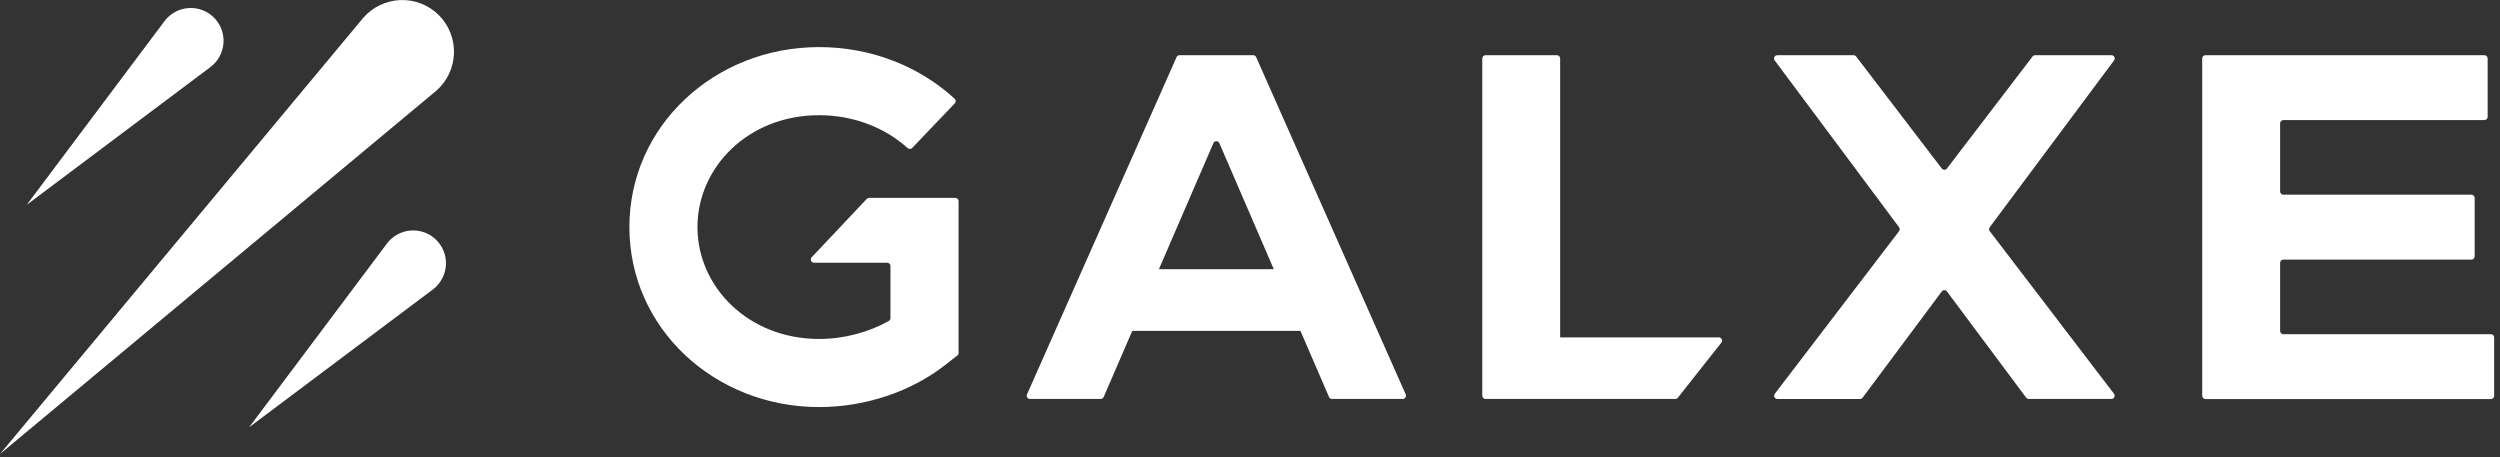
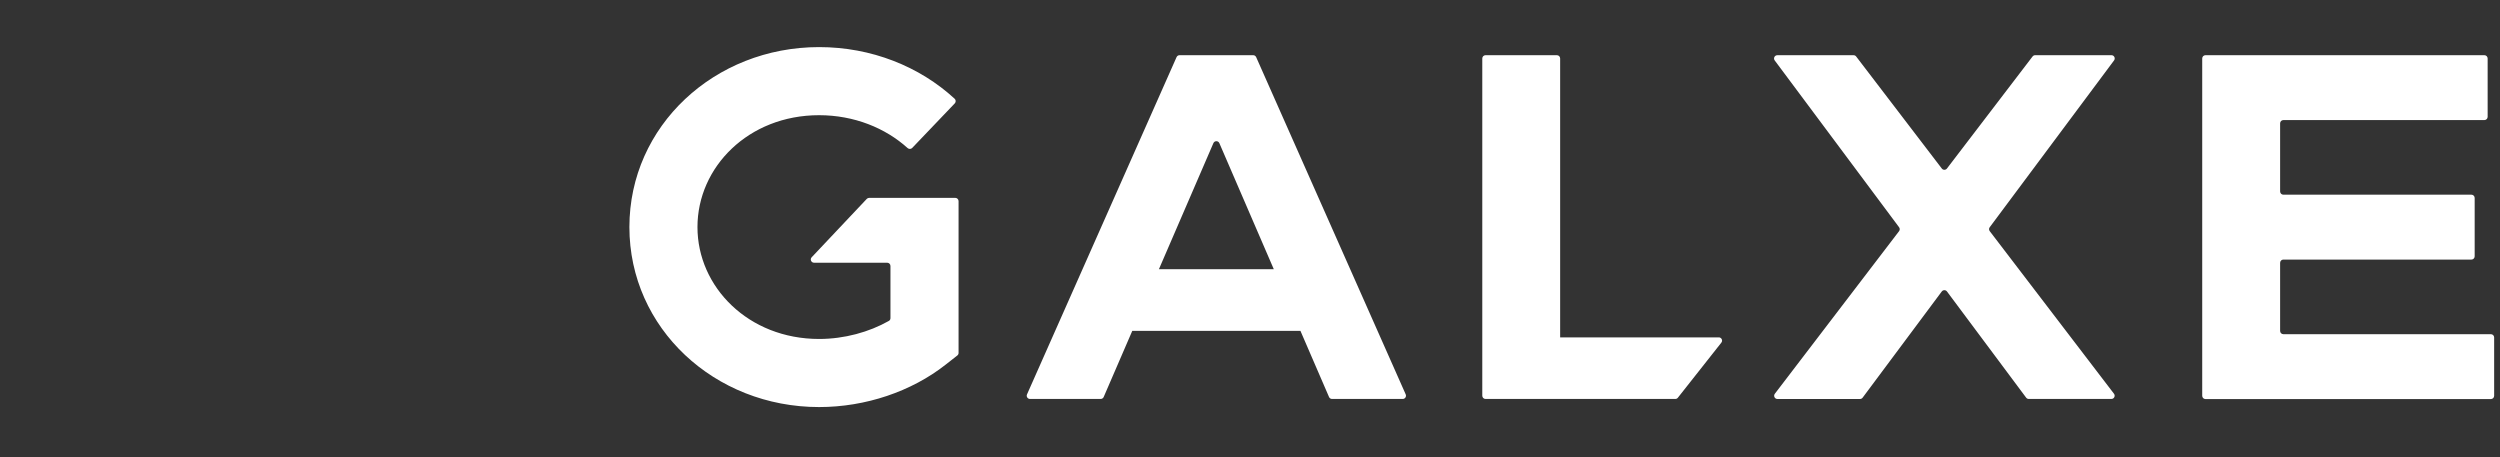
<svg xmlns="http://www.w3.org/2000/svg" width="279" height="51" viewBox="0 0 279 51" fill="none">
  <rect x="0" y="0" width="279" height="51" fill="#333333" stroke="none" />
  <g clip-path="url(#clip0_519_2648)">
-     <path fill-rule="evenodd" clip-rule="evenodd" d="M-0 50.67L48.688 10.127C49.285 9.605 49.769 8.97 50.105 8.255C50.446 7.54 50.635 6.765 50.661 5.975C50.688 5.185 50.552 4.394 50.264 3.661C49.977 2.927 49.538 2.254 48.979 1.694C48.419 1.135 47.75 0.696 47.012 0.405C46.275 0.114 45.485 -0.022 44.694 0.008C43.904 0.035 43.125 0.227 42.411 0.568C41.696 0.908 41.057 1.392 40.539 1.989L-0 50.67ZM23.485 7.484L2.987 22.855L18.362 2.356C18.675 1.936 19.076 1.589 19.538 1.339C19.999 1.089 20.506 0.938 21.027 0.9C21.549 0.863 22.075 0.938 22.566 1.12C23.058 1.301 23.504 1.589 23.875 1.959C24.245 2.33 24.533 2.776 24.718 3.268C24.903 3.759 24.979 4.285 24.941 4.806C24.903 5.328 24.756 5.839 24.506 6.3C24.253 6.765 23.905 7.166 23.485 7.484ZM48.306 32.308L27.807 47.679L43.182 27.18C43.496 26.761 43.897 26.413 44.358 26.163C44.819 25.914 45.326 25.762 45.848 25.724C46.37 25.687 46.895 25.762 47.387 25.944C47.878 26.125 48.325 26.413 48.695 26.783C49.066 27.154 49.353 27.6 49.538 28.092C49.724 28.583 49.799 29.109 49.761 29.631C49.724 30.152 49.576 30.663 49.323 31.124C49.073 31.589 48.725 31.994 48.306 32.308Z" fill="white" />
    <path fill-rule="evenodd" clip-rule="evenodd" d="M77.837 25.342C77.837 18.649 83.524 12.856 91.408 12.856C95.318 12.856 98.808 14.282 101.289 16.524C101.436 16.656 101.667 16.653 101.803 16.509L106.556 11.533C106.692 11.389 106.688 11.158 106.541 11.022C102.62 7.411 97.239 5.256 91.412 5.256C79.747 5.256 70.24 14.047 70.24 25.342C70.24 36.637 79.747 45.428 91.412 45.428C96.6 45.428 101.723 43.689 105.52 40.705L106.836 39.673C106.923 39.605 106.976 39.499 106.976 39.389V37.718V34.001V25.342V22.445C106.976 22.245 106.813 22.082 106.613 22.082H96.997C96.898 22.082 96.804 22.124 96.732 22.196L90.584 28.711C90.364 28.942 90.531 29.32 90.848 29.32H99.012C99.213 29.32 99.375 29.483 99.375 29.683V34.387V35.506C99.375 35.635 99.307 35.756 99.194 35.816C96.989 37.06 94.24 37.828 91.412 37.828C83.528 37.828 77.837 32.035 77.837 25.342ZM227.122 6.16H235.641C235.94 6.16 236.106 6.5 235.932 6.738L222.051 25.361C221.953 25.489 221.957 25.667 222.055 25.796L235.921 43.942C236.102 44.18 235.932 44.524 235.63 44.524H226.411C226.298 44.524 226.188 44.471 226.12 44.381L217.283 32.53C217.139 32.337 216.848 32.337 216.701 32.53L207.868 44.381C207.8 44.471 207.69 44.528 207.577 44.528H198.358C198.059 44.528 197.889 44.184 198.07 43.946L211.936 25.799C212.035 25.671 212.035 25.493 211.94 25.365L198.055 6.742C197.878 6.504 198.048 6.163 198.346 6.163H206.862C206.975 6.163 207.081 6.216 207.149 6.307L216.705 18.808C216.848 18.997 217.132 18.997 217.279 18.808L226.831 6.307C226.903 6.213 227.009 6.16 227.122 6.16ZM139.854 6.16H131.637C131.493 6.16 131.365 6.243 131.304 6.375L114.614 44.014C114.508 44.252 114.682 44.524 114.947 44.524H122.838C122.982 44.524 123.114 44.438 123.171 44.305L126.362 36.924H145.129L148.32 44.305C148.377 44.438 148.509 44.524 148.653 44.524H156.544C156.805 44.524 156.983 44.256 156.877 44.014L140.187 6.375C140.126 6.243 139.998 6.16 139.854 6.16ZM142.157 30.046H129.334L135.415 15.976C135.539 15.685 135.952 15.685 136.08 15.976L142.157 30.046ZM165.786 6.16C165.585 6.16 165.423 6.322 165.423 6.523V44.161C165.423 44.362 165.585 44.524 165.786 44.524H173.749H173.761H173.776H186.965C187.074 44.524 187.18 44.475 187.248 44.388L192.104 38.236C192.293 37.998 192.122 37.65 191.82 37.65H174.112V6.523C174.112 6.322 173.95 6.16 173.749 6.16H165.786ZM277.258 6.16C277.458 6.16 277.621 6.322 277.621 6.523V13.038C277.621 13.238 277.458 13.401 277.258 13.401H254.82C254.623 13.401 254.461 13.563 254.461 13.764V21.364C254.461 21.564 254.623 21.727 254.82 21.727H275.813C276.014 21.727 276.173 21.89 276.173 22.09V28.605C276.173 28.806 276.014 28.968 275.813 28.968H254.82C254.623 28.968 254.461 29.131 254.461 29.331V36.932C254.461 37.132 254.623 37.295 254.82 37.295H277.984C278.184 37.295 278.347 37.457 278.347 37.658V44.173C278.347 44.373 278.184 44.536 277.984 44.536H250.131H246.13C245.93 44.536 245.767 44.373 245.767 44.173V6.523C245.767 6.322 245.93 6.16 246.13 6.16H248.108H277.258Z" fill="white" />
  </g>
  <defs>
    <clipPath id="clip0_519_2648">
      <rect width="278.344" height="50.669" fill="white" />
    </clipPath>
  </defs>
</svg>